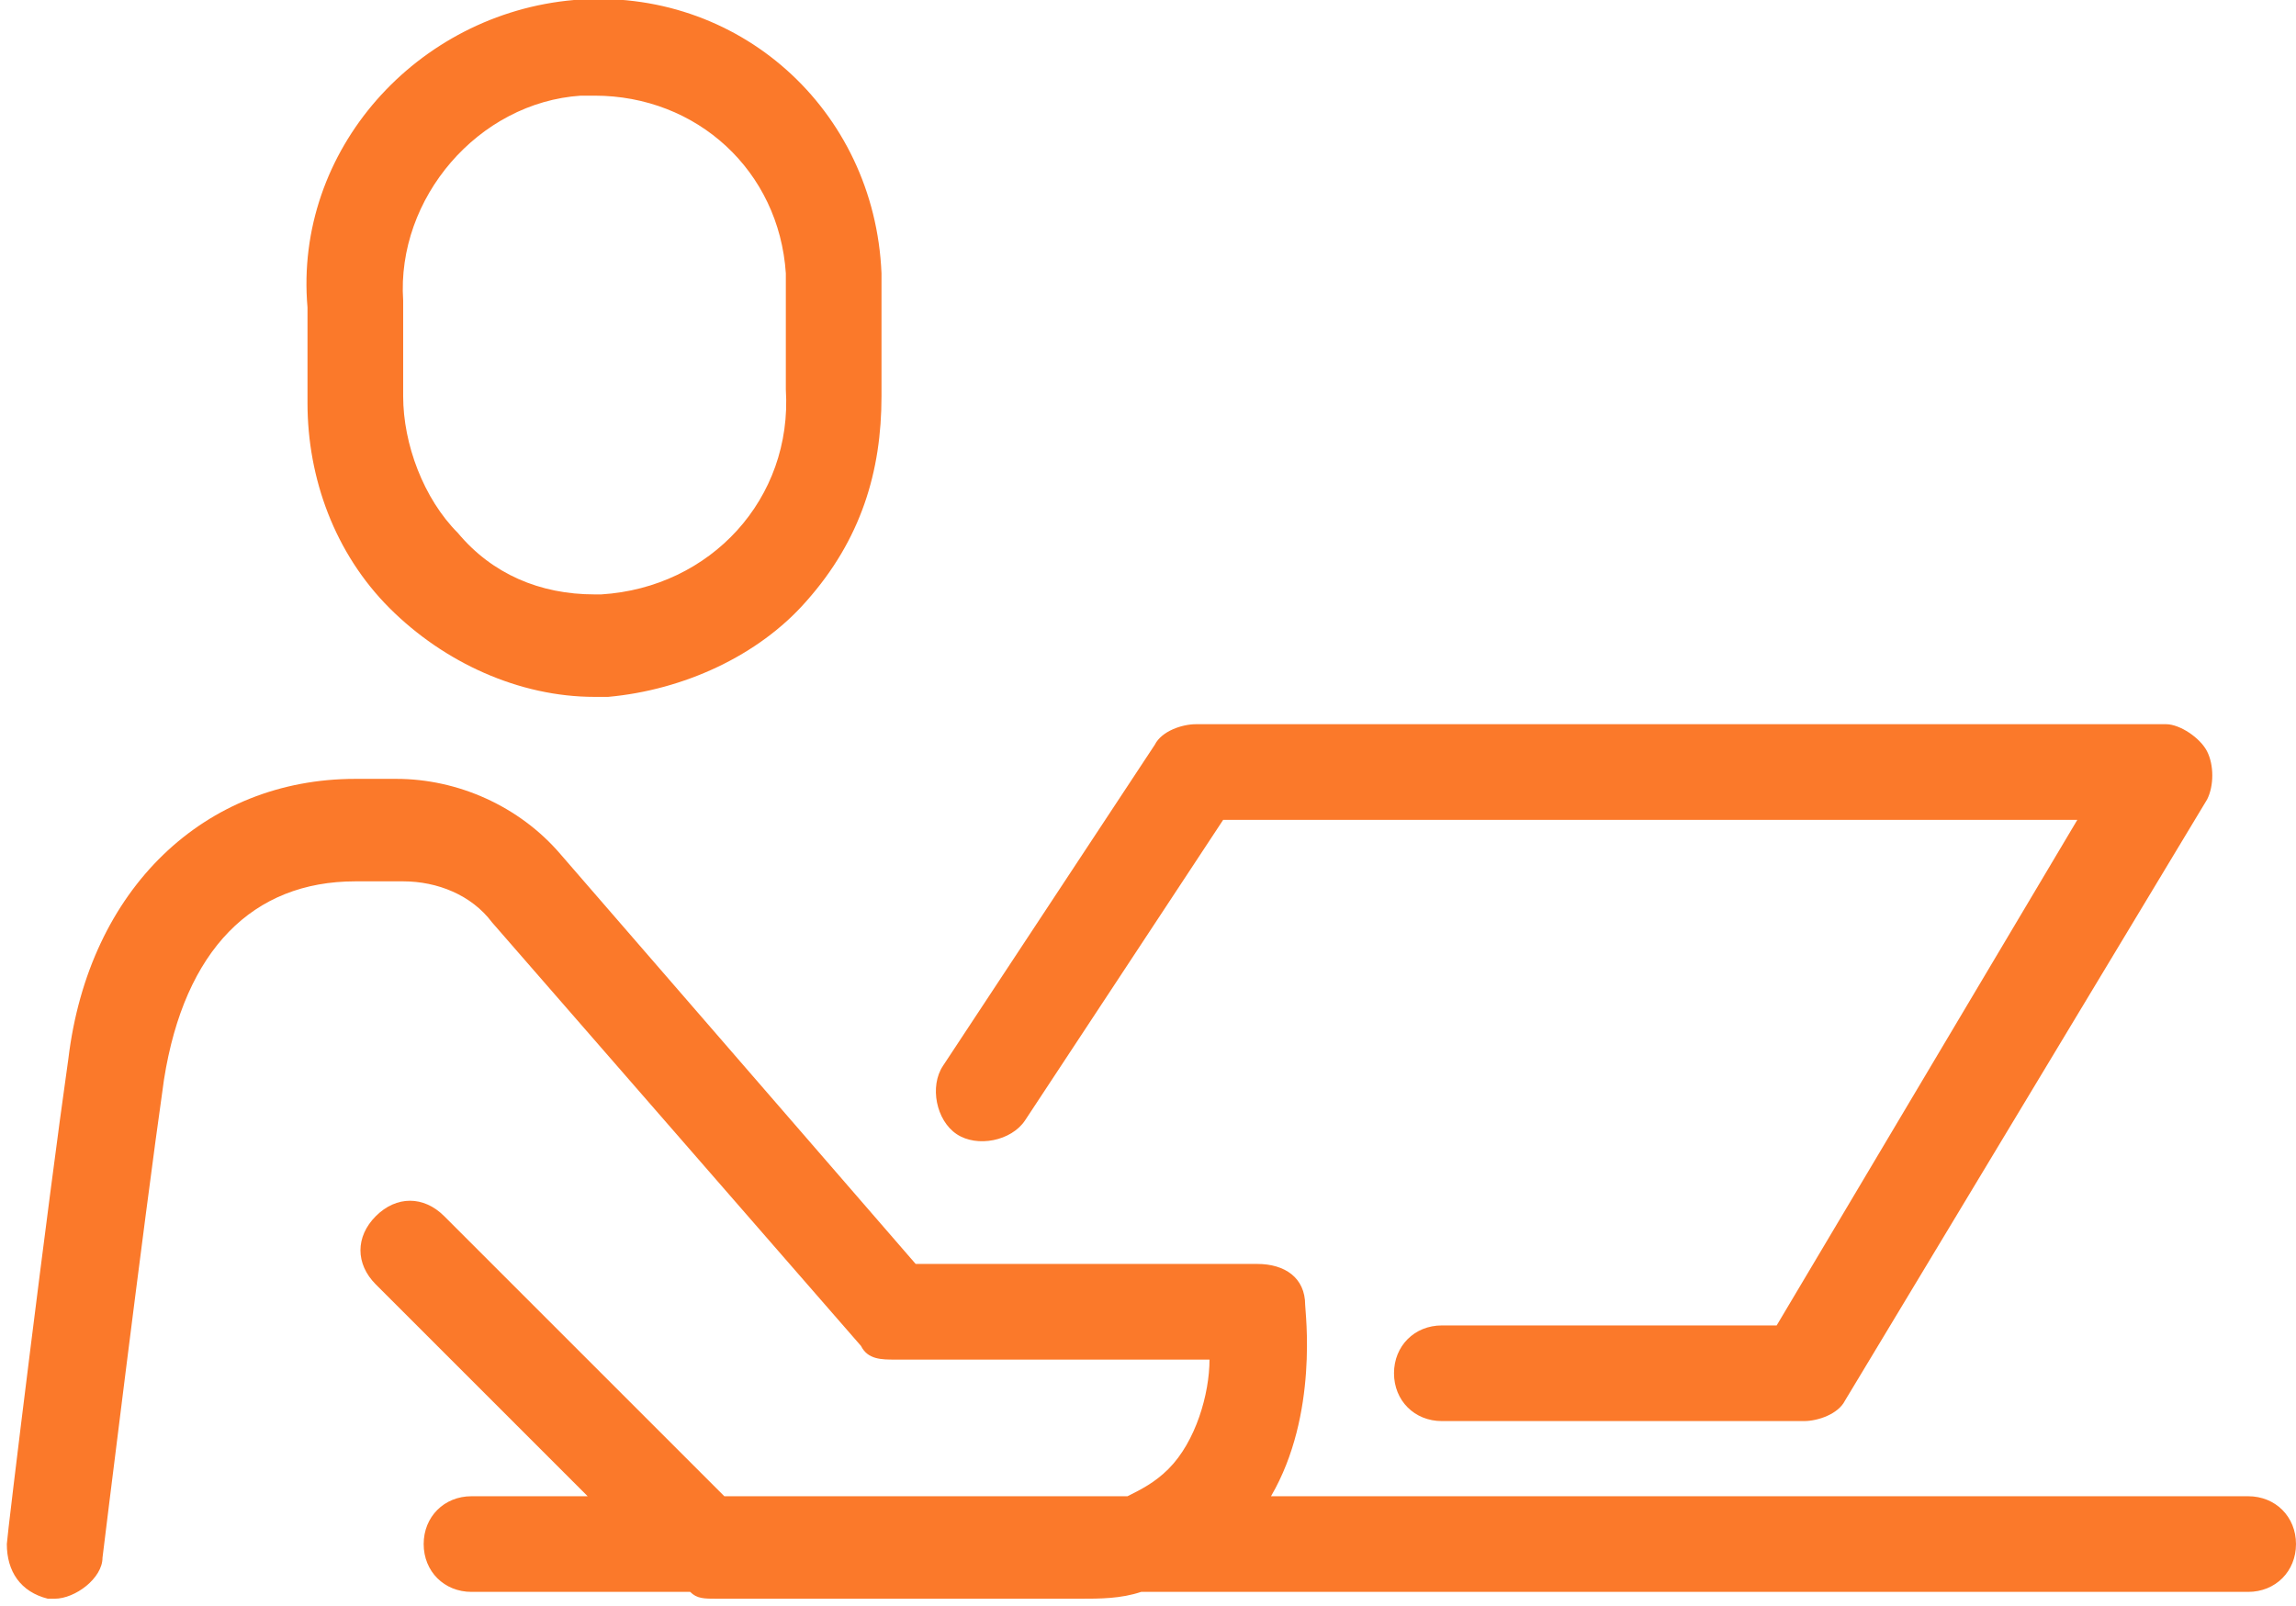
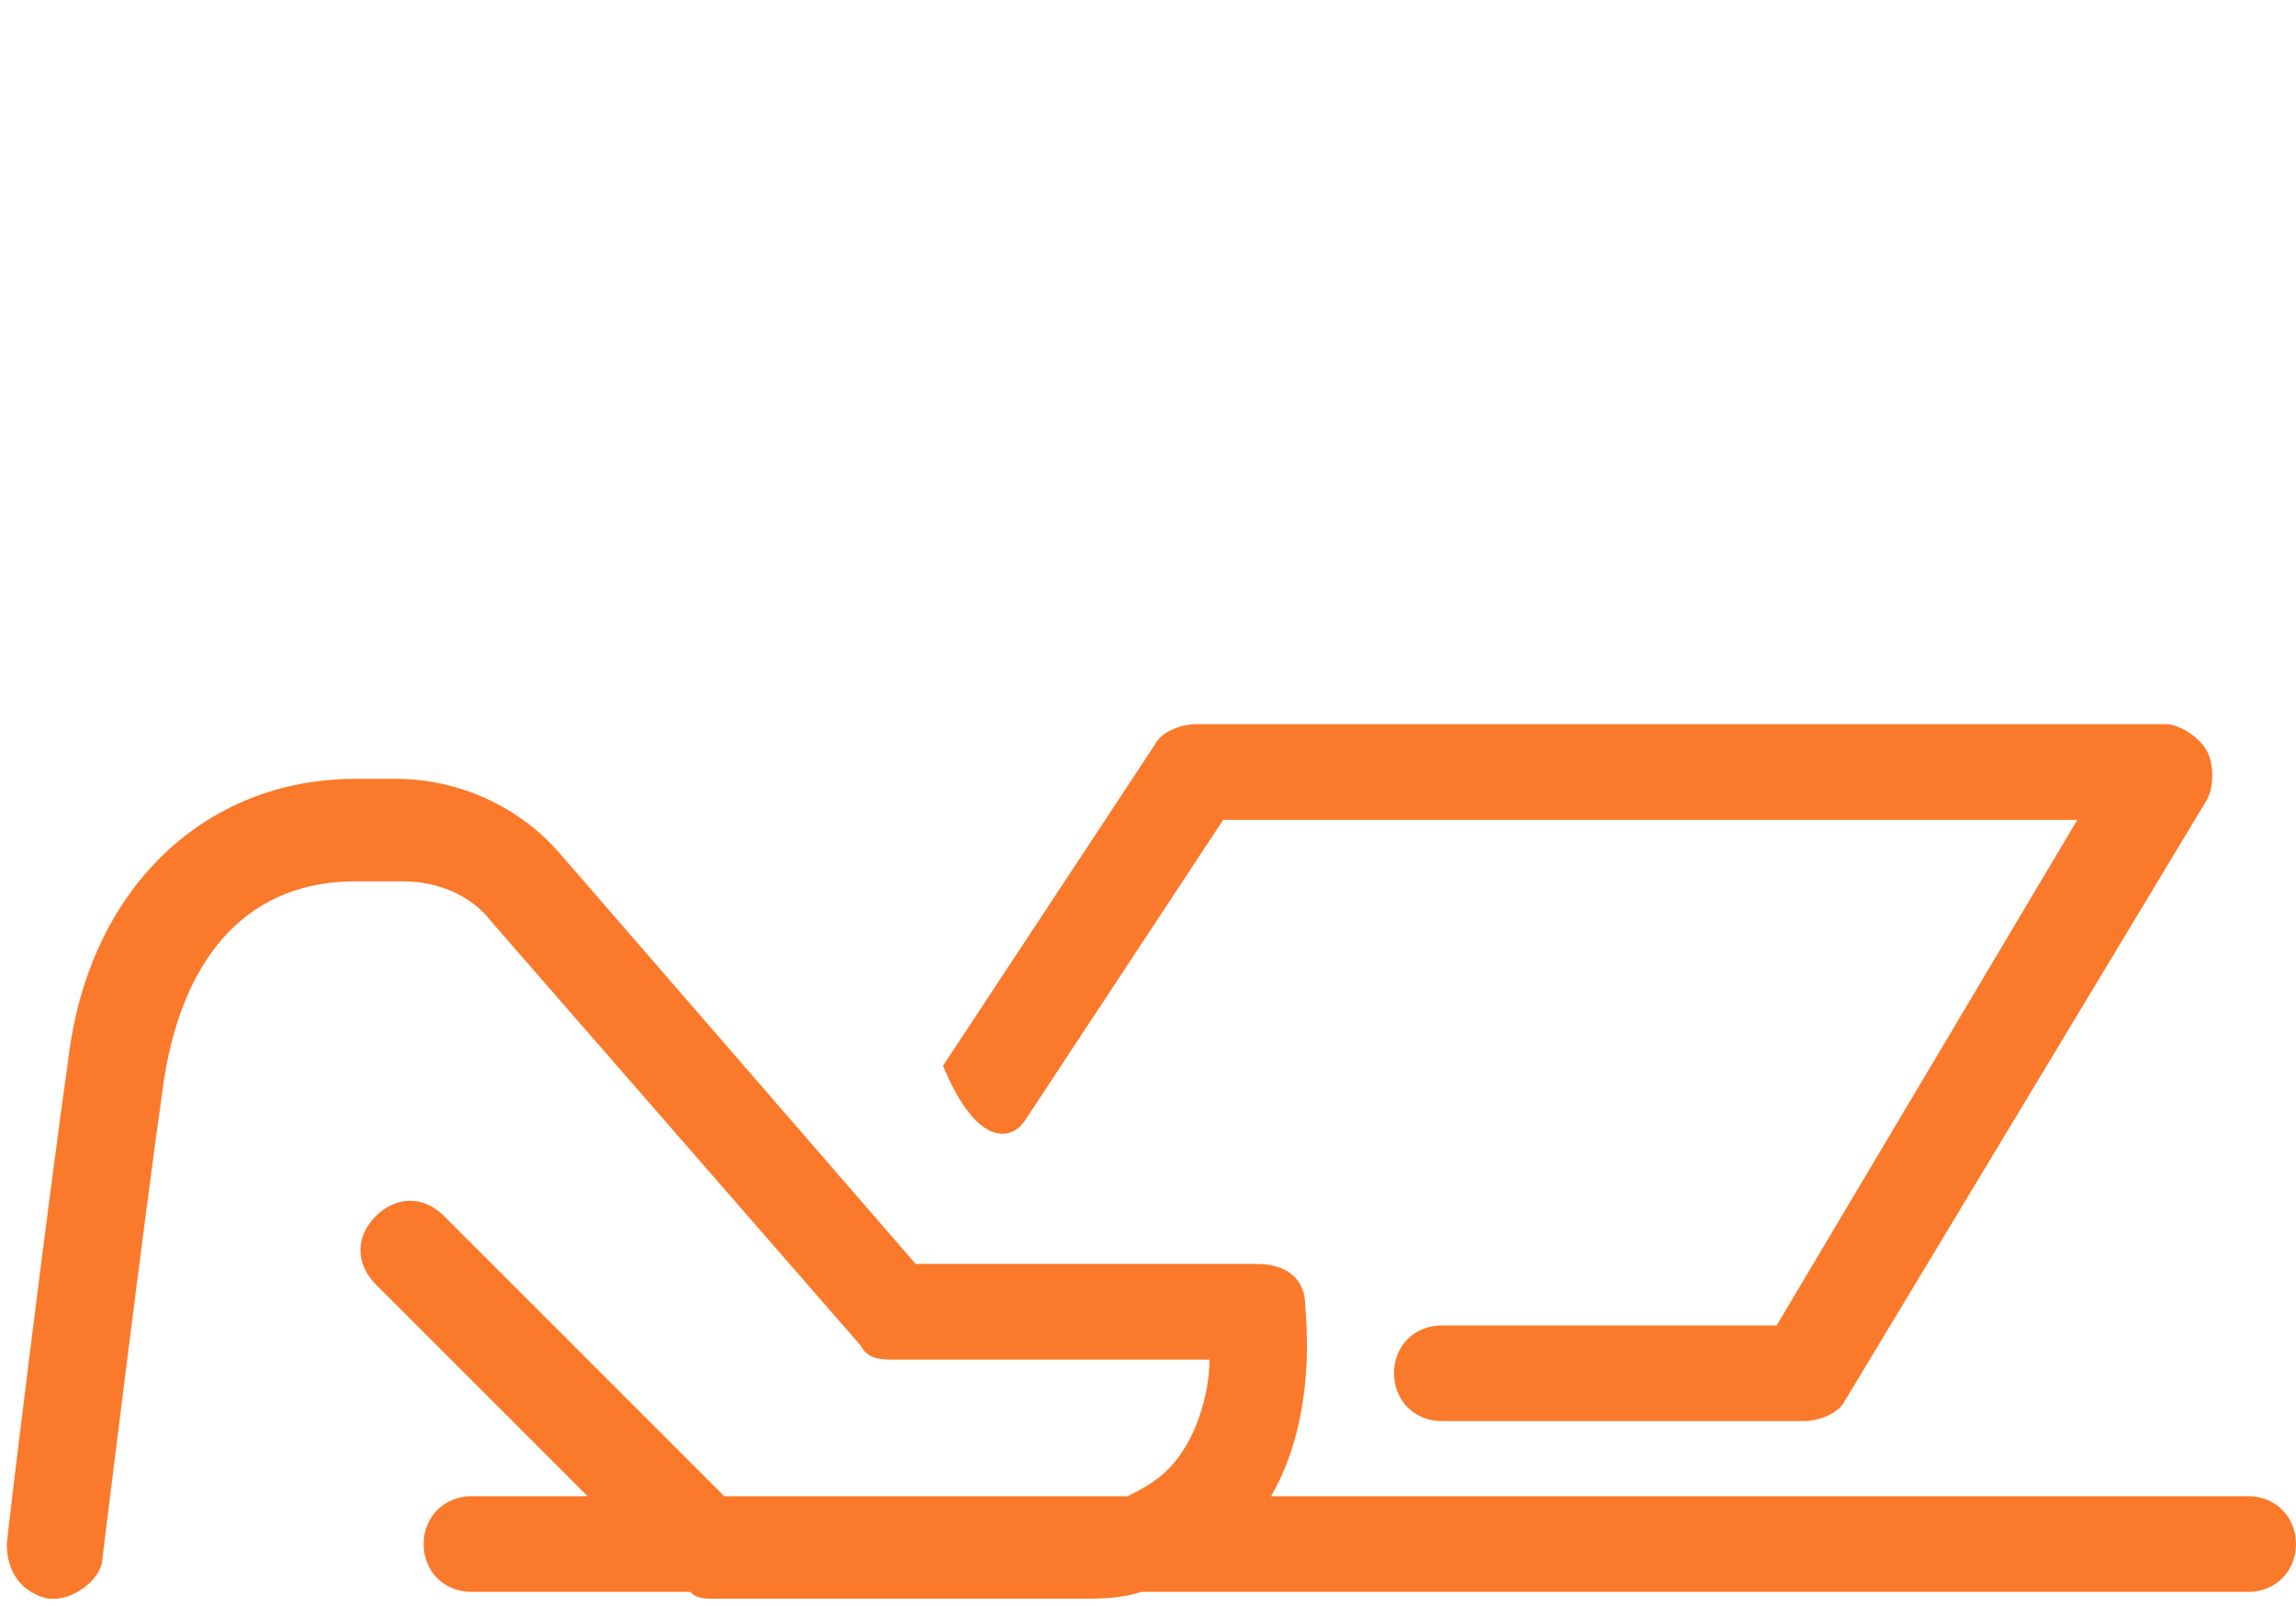
<svg xmlns="http://www.w3.org/2000/svg" version="1.1" id="Warstwa_1" x="0px" y="0px" viewBox="0 0 33.6 23.5" style="enable-background:new 0 0 33.6 23.5;" xml:space="preserve">
  <style type="text/css">
	.st0{fill:#FB792A;}
</style>
  <g>
-     <path class="st0" d="M5.7,8.9c0.8,0.8,1.9,1.3,3,1.3h0l0.2,0c1.1-0.1,2.2-0.6,2.9-1.4c0.8-0.9,1.1-1.9,1.1-3l0-1.2   c0-0.2,0-0.4,0-0.6C12.8,1.6,10.8-0.2,8.4,0C6.1,0.2,4.3,2.2,4.5,4.5l0,1.2l0,0.2C4.5,7,4.9,8.1,5.7,8.9z M5.9,4.4   C5.8,2.9,7,1.5,8.5,1.4c0.1,0,0.1,0,0.2,0c1.5,0,2.7,1.1,2.8,2.6c0,0.1,0,0.3,0,0.4l0,1.3c0.1,1.6-1.1,2.9-2.7,3l-0.1,0   c-0.8,0-1.5-0.3-2-0.9c-0.5-0.5-0.8-1.3-0.8-2l0-0.2L5.9,4.4z" />
-     <path class="st0" d="M15,16.4l2.9-4.4h12.5L26,19.4h-4.9c-0.4,0-0.7,0.3-0.7,0.7s0.3,0.7,0.7,0.7h5.3c0.2,0,0.5-0.1,0.6-0.3   l5.3-8.8c0.1-0.2,0.1-0.5,0-0.7c-0.1-0.2-0.4-0.4-0.6-0.4H17.5c-0.2,0-0.5,0.1-0.6,0.3l-3.1,4.7c-0.2,0.3-0.1,0.8,0.2,1   C14.3,16.8,14.8,16.7,15,16.4z" />
+     <path class="st0" d="M15,16.4l2.9-4.4h12.5L26,19.4h-4.9c-0.4,0-0.7,0.3-0.7,0.7s0.3,0.7,0.7,0.7h5.3c0.2,0,0.5-0.1,0.6-0.3   l5.3-8.8c0.1-0.2,0.1-0.5,0-0.7c-0.1-0.2-0.4-0.4-0.6-0.4H17.5c-0.2,0-0.5,0.1-0.6,0.3l-3.1,4.7C14.3,16.8,14.8,16.7,15,16.4z" />
    <path class="st0" d="M32.9,21.9H18.6c0.7-1.2,0.5-2.7,0.5-2.8c0-0.4-0.3-0.6-0.7-0.6h-5l-5.2-6c-0.6-0.7-1.5-1.1-2.4-1.1H5.2   c-2.2,0-3.9,1.6-4.2,4.1c-0.3,2.1-0.9,7-0.9,7.1c0,0.4,0.2,0.7,0.6,0.8c0,0,0.1,0,0.1,0c0.3,0,0.7-0.3,0.7-0.6c0,0,0.6-4.9,0.9-7   c0.3-1.9,1.3-2.9,2.8-2.9h0.7c0.5,0,1,0.2,1.3,0.6l5.4,6.2c0.1,0.2,0.3,0.2,0.5,0.2h4.6c0,0.5-0.2,1.2-0.6,1.6   c-0.2,0.2-0.4,0.3-0.6,0.4h-5.9l-4.1-4.1c-0.3-0.3-0.7-0.3-1,0s-0.3,0.7,0,1l3.1,3.1H6.9c-0.4,0-0.7,0.3-0.7,0.7s0.3,0.7,0.7,0.7   h3.2c0.1,0.1,0.2,0.1,0.4,0.1h5.3c0.3,0,0.6,0,0.9-0.1h16.2c0.4,0,0.7-0.3,0.7-0.7S33.3,21.9,32.9,21.9z" />
  </g>
</svg>